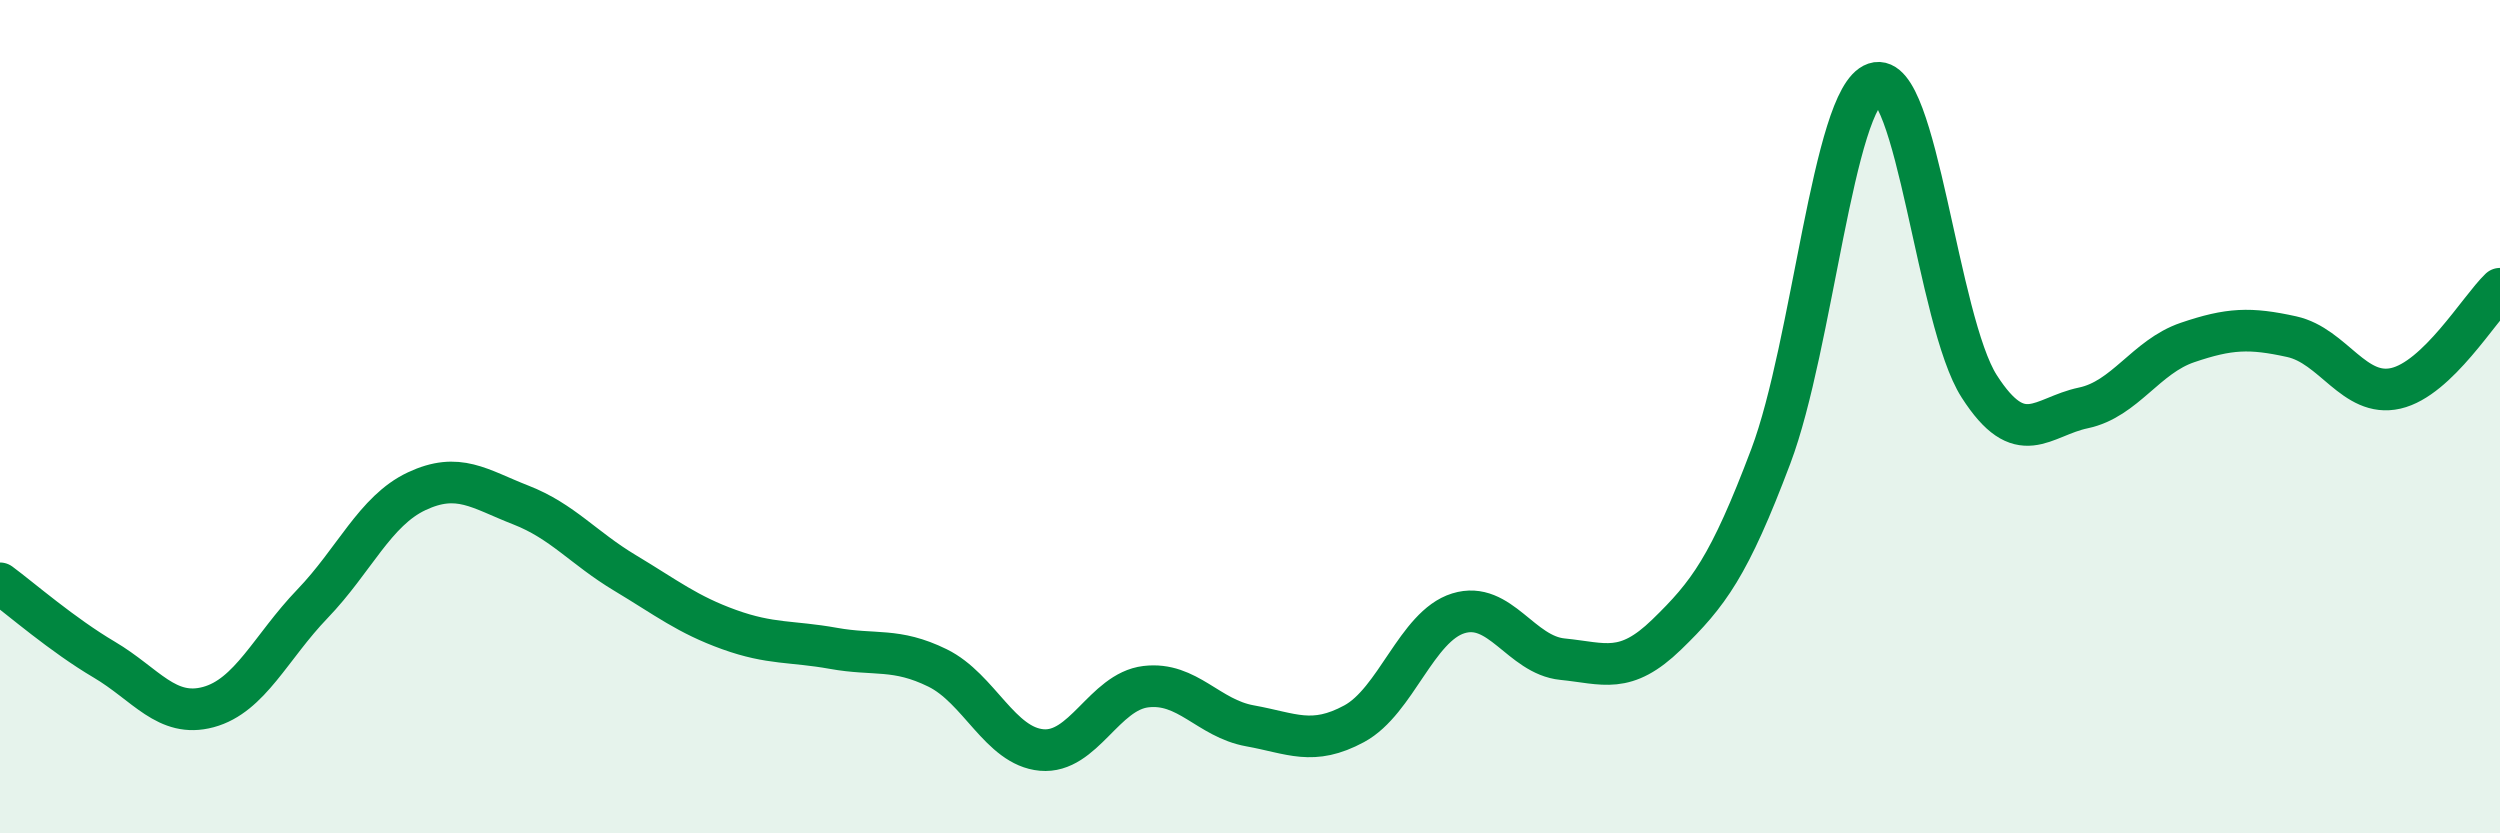
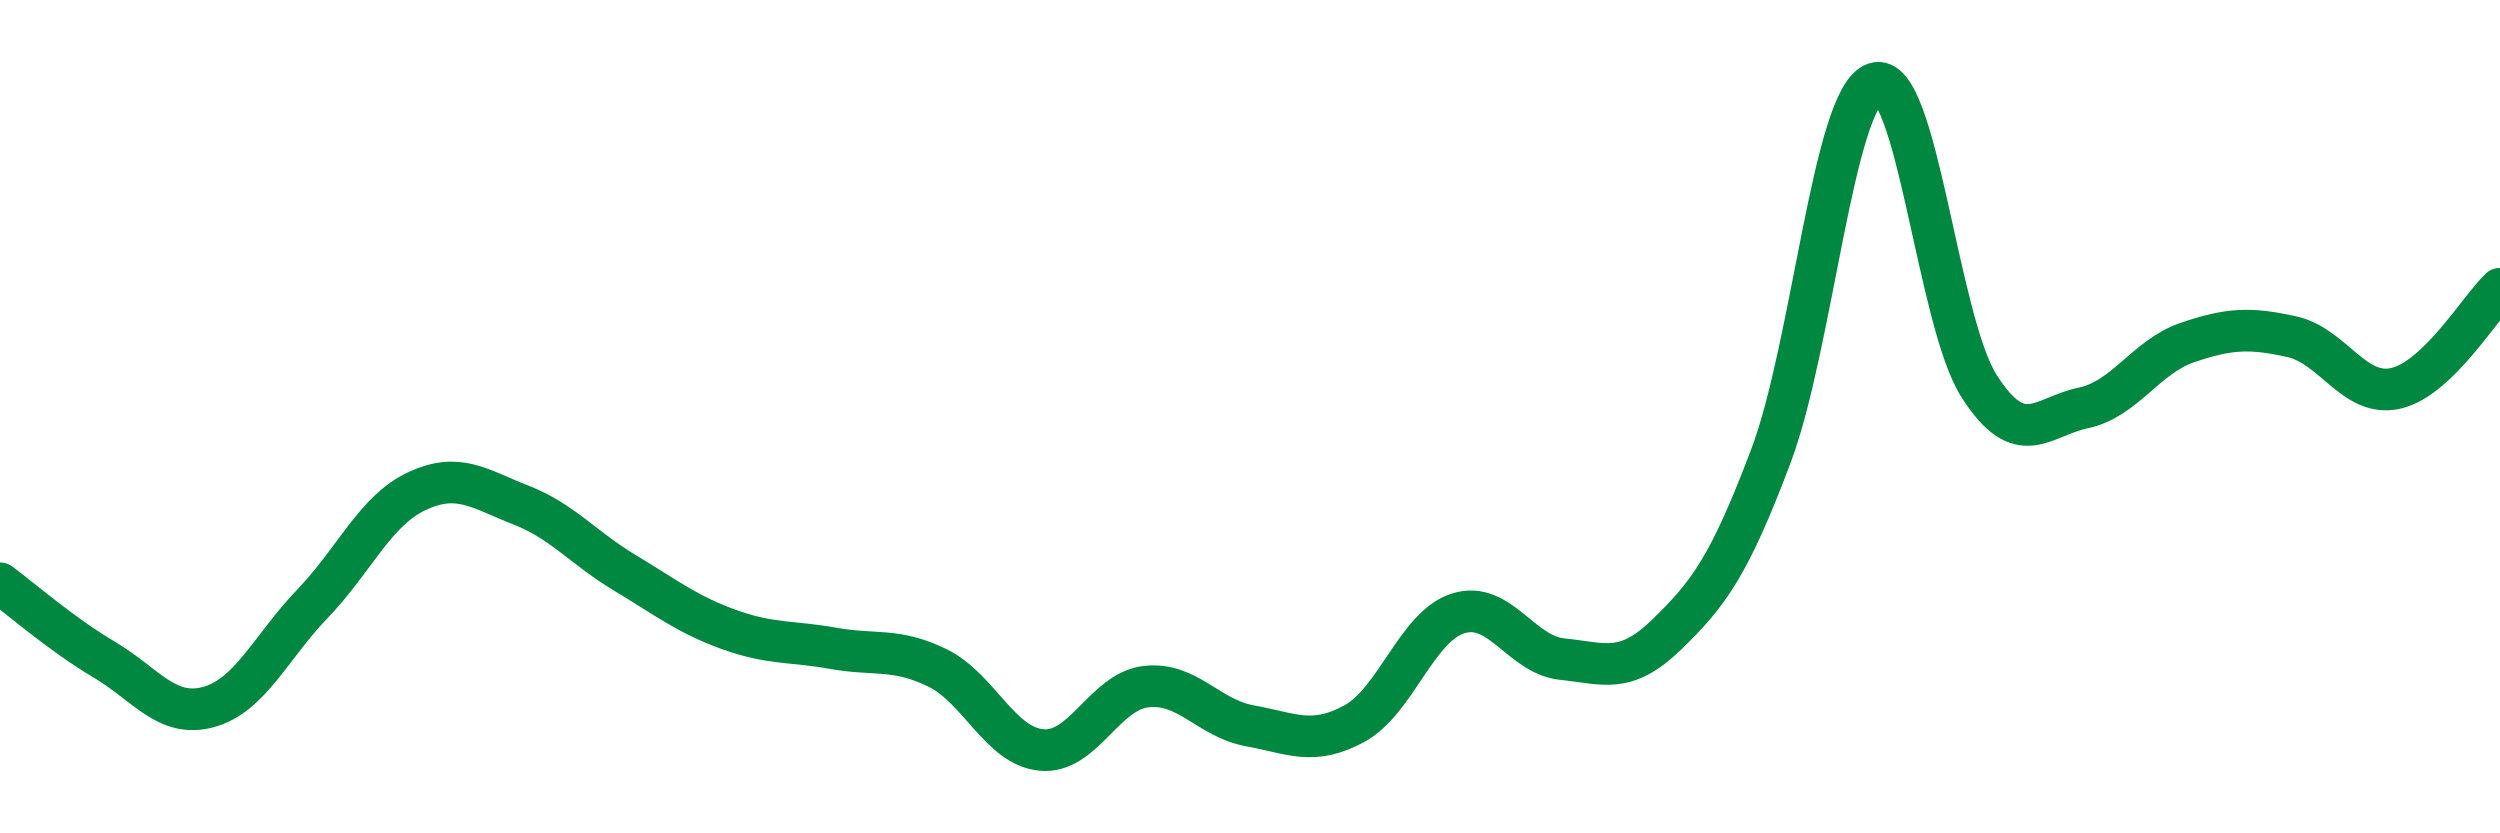
<svg xmlns="http://www.w3.org/2000/svg" width="60" height="20" viewBox="0 0 60 20">
-   <path d="M 0,14 C 0.5,14.37 1.5,15.24 2.5,15.83 C 3.5,16.42 4,17.24 5,16.97 C 6,16.7 6.5,15.53 7.5,14.49 C 8.5,13.45 9,12.26 10,11.79 C 11,11.32 11.5,11.73 12.5,12.12 C 13.5,12.51 14,13.15 15,13.75 C 16,14.35 16.5,14.75 17.5,15.11 C 18.5,15.47 19,15.38 20,15.56 C 21,15.74 21.5,15.54 22.5,16.03 C 23.5,16.52 24,17.91 25,18 C 26,18.09 26.5,16.6 27.5,16.48 C 28.5,16.36 29,17.24 30,17.42 C 31,17.6 31.5,17.91 32.5,17.37 C 33.5,16.83 34,15.03 35,14.72 C 36,14.41 36.5,15.72 37.5,15.82 C 38.5,15.92 39,16.2 40,15.23 C 41,14.26 41.5,13.6 42.5,10.95 C 43.5,8.3 44,2.34 45,2 C 46,1.66 46.5,7.71 47.5,9.27 C 48.5,10.83 49,10 50,9.79 C 51,9.58 51.5,8.56 52.5,8.22 C 53.5,7.88 54,7.86 55,8.08 C 56,8.3 56.5,9.55 57.5,9.32 C 58.5,9.09 59.5,7.41 60,6.93L60 20L0 20Z" fill="#008740" opacity="0.1" stroke-linecap="round" stroke-linejoin="round" />
  <path d="M 0,14 C 0.5,14.37 1.5,15.24 2.5,15.83 C 3.5,16.42 4,17.24 5,16.97 C 6,16.7 6.5,15.53 7.5,14.49 C 8.5,13.45 9,12.26 10,11.79 C 11,11.32 11.5,11.73 12.5,12.12 C 13.5,12.51 14,13.15 15,13.75 C 16,14.35 16.5,14.75 17.5,15.11 C 18.5,15.47 19,15.38 20,15.56 C 21,15.74 21.5,15.54 22.5,16.03 C 23.5,16.52 24,17.91 25,18 C 26,18.09 26.5,16.6 27.5,16.48 C 28.5,16.36 29,17.24 30,17.42 C 31,17.6 31.5,17.91 32.5,17.37 C 33.5,16.83 34,15.03 35,14.72 C 36,14.41 36.5,15.72 37.5,15.82 C 38.5,15.92 39,16.2 40,15.23 C 41,14.26 41.5,13.6 42.5,10.95 C 43.5,8.3 44,2.34 45,2 C 46,1.66 46.5,7.71 47.5,9.27 C 48.5,10.83 49,10 50,9.79 C 51,9.58 51.5,8.56 52.5,8.22 C 53.5,7.88 54,7.86 55,8.08 C 56,8.3 56.5,9.55 57.5,9.32 C 58.5,9.09 59.5,7.41 60,6.93" stroke="#008740" stroke-width="1" fill="none" stroke-linecap="round" stroke-linejoin="round" />
</svg>